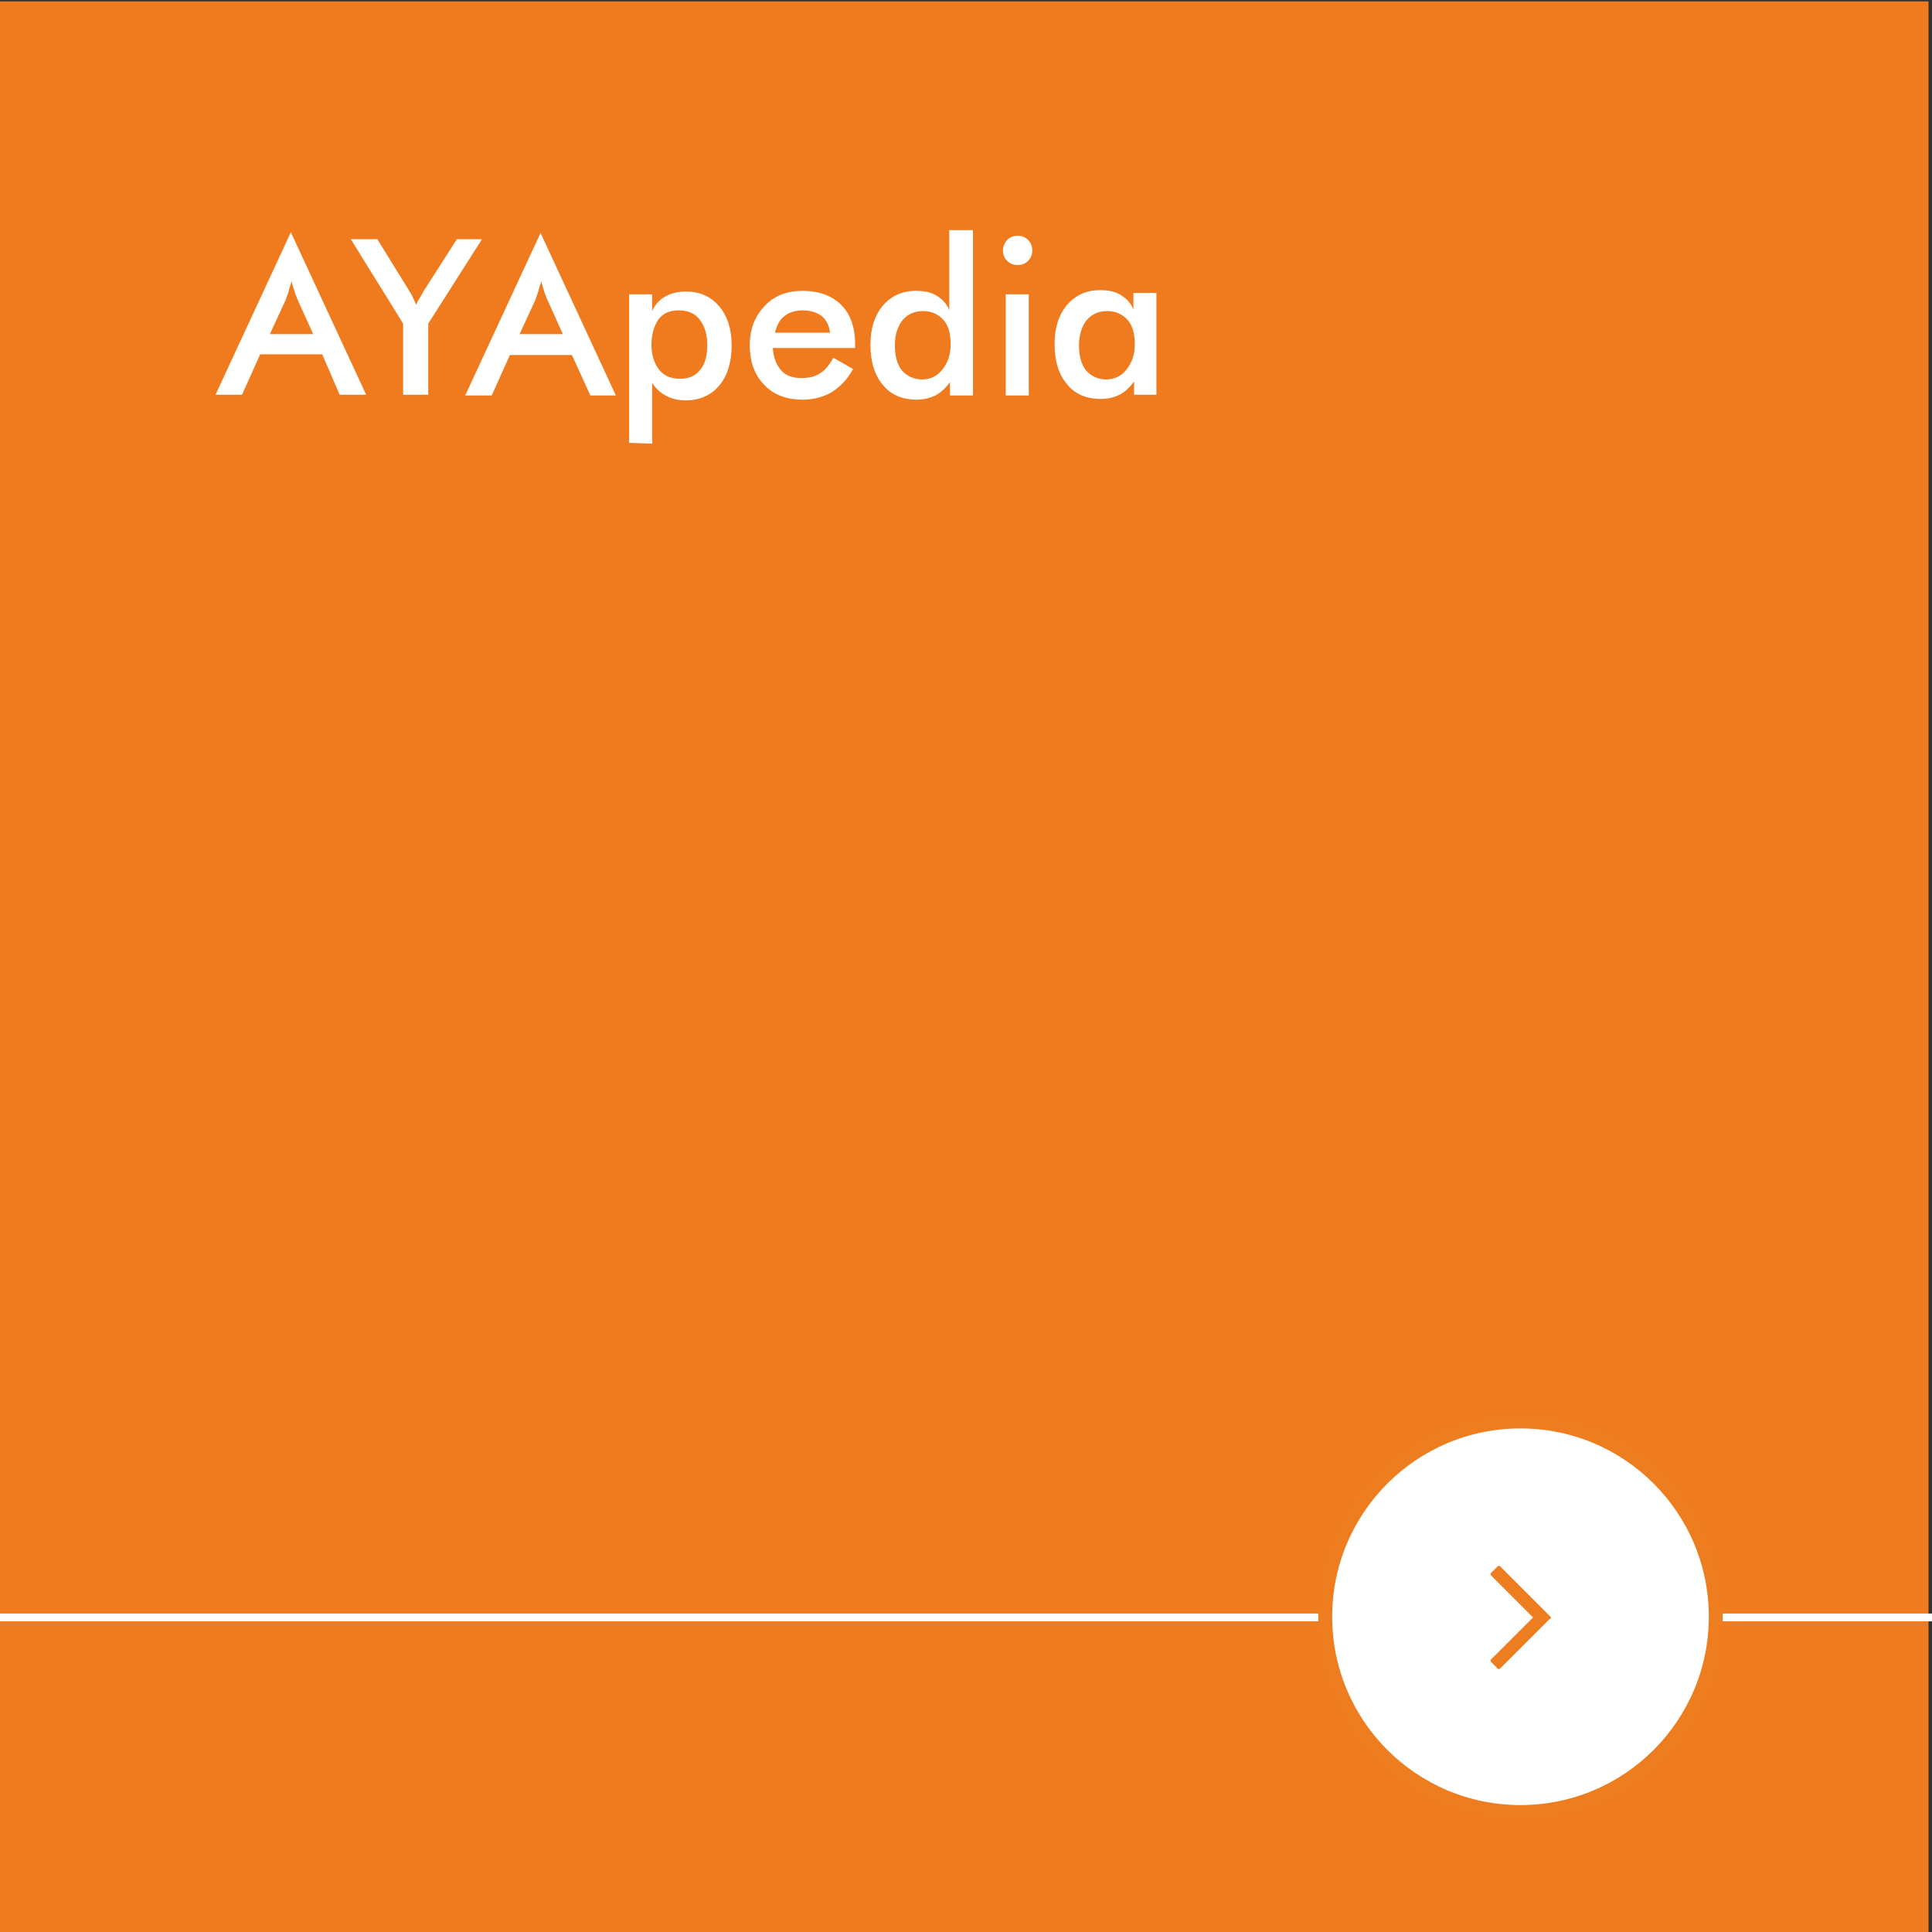
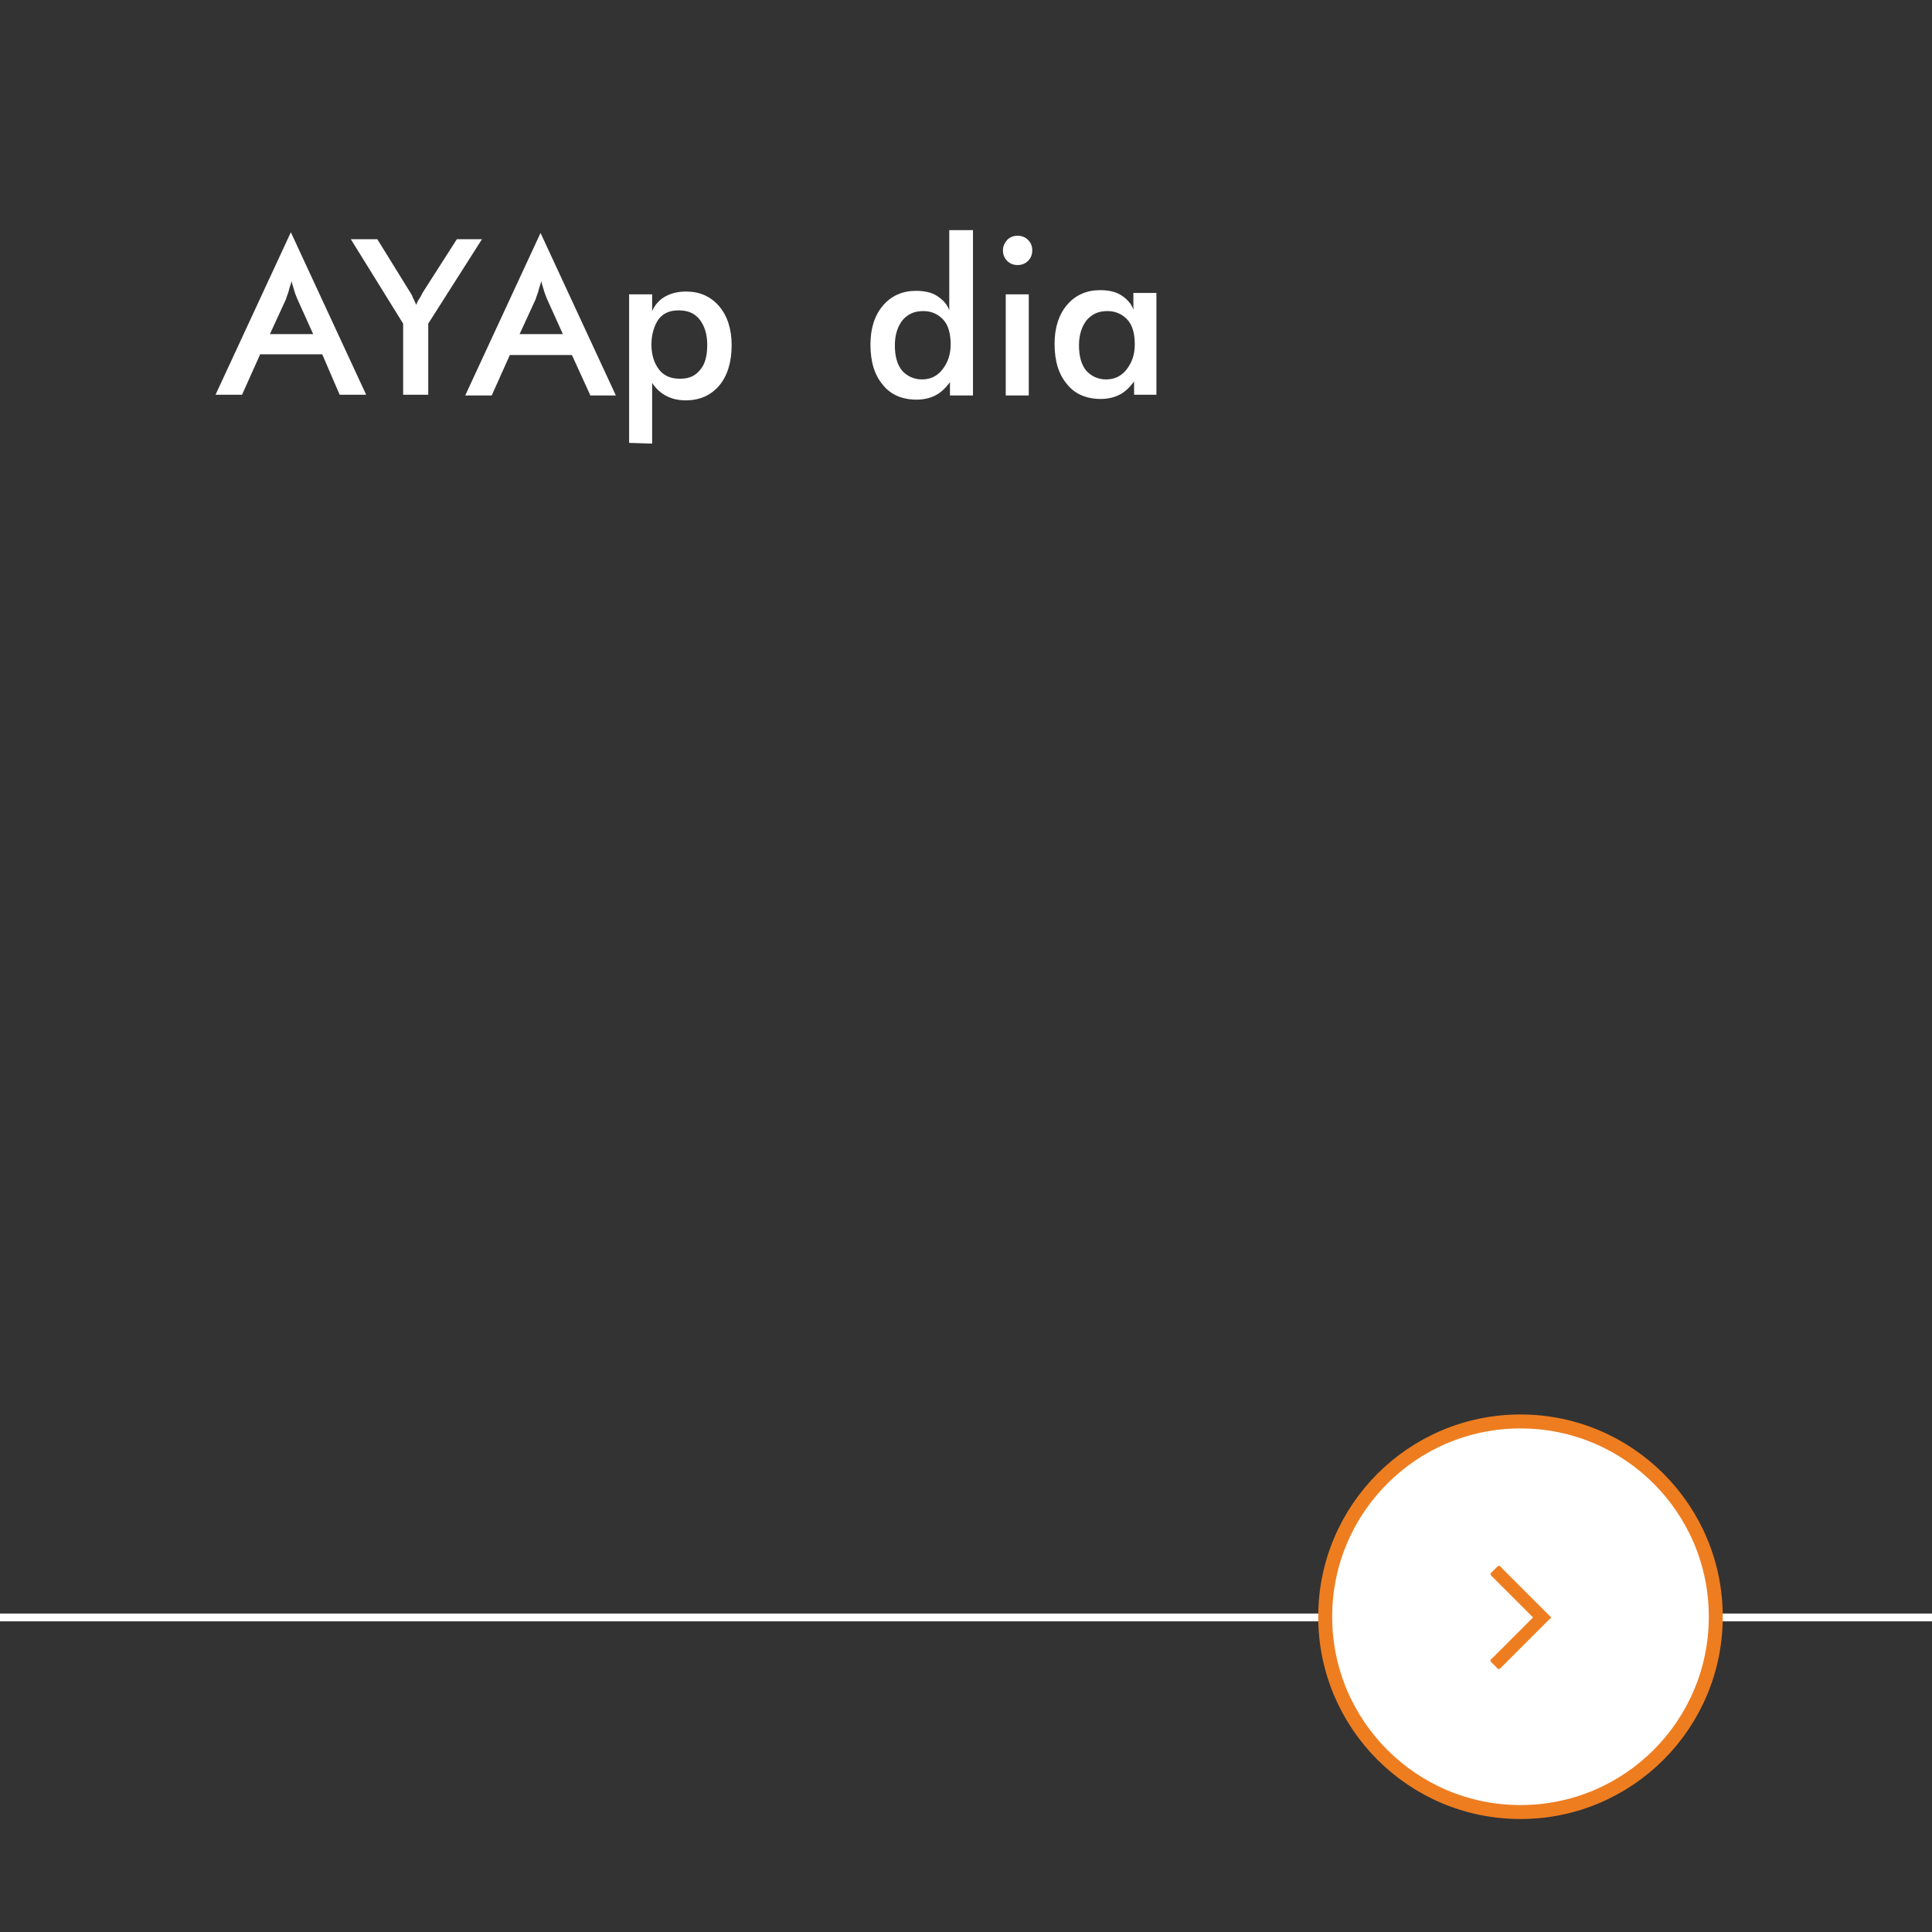
<svg xmlns="http://www.w3.org/2000/svg" version="1.1" id="Ebene_1" x="0px" y="0px" viewBox="0 0 277 277" style="enable-background:new 0 0 277 277;" xml:space="preserve">
  <rect x="0" y="0" width="277" height="277" fill="#333333" stroke="none" />
  <style type="text/css">
	.st0{fill:#EF7B1E;}
	.st1{fill:#FFFFFF;}
	.st2{fill:none;stroke:#FFFFFF;stroke-width:1.118;stroke-miterlimit:10;}
	.st3{fill:#FFFFFF;stroke:#EE7D20;stroke-width:2;stroke-miterlimit:10;}
	.st4{fill:#EE7D20;}
</style>
-   <rect x="-0.5" y="0.2" class="st0" width="277" height="277" />
  <g>
    <path class="st1" d="M48.7,56.6l-2.5-5.8h-8.9l-2.6,5.8h-3.8l10.8-23.3l10.8,23.3H48.7z M38.7,47.9h6.2l-2.3-5.1   c-0.1-0.3-0.3-0.7-0.4-1.1c-0.1-0.4-0.3-0.9-0.4-1.4c-0.1,0.5-0.3,0.9-0.4,1.4c-0.1,0.4-0.3,0.8-0.4,1.2L38.7,47.9z" />
    <path class="st1" d="M57.8,56.6V46.4l-7.5-12.1h3.8l4.7,7.6c0.1,0.2,0.3,0.4,0.4,0.8c0.2,0.3,0.3,0.7,0.5,1c0.1-0.4,0.3-0.7,0.5-1   s0.3-0.6,0.5-0.9l4.8-7.5h3.6l-7.7,12.1v10.2C61.4,56.6,57.8,56.6,57.8,56.6z" />
    <path class="st1" d="M84.6,56.6L82,50.9h-8.9l-2.6,5.8h-3.8l10.8-23.3l10.8,23.3h-3.7C84.6,56.7,84.6,56.6,84.6,56.6z M74.5,47.9   h6.2l-2.3-5.1c-0.1-0.3-0.3-0.7-0.4-1.1c-0.1-0.4-0.3-0.9-0.4-1.4c-0.1,0.5-0.3,0.9-0.4,1.4c-0.1,0.4-0.3,0.8-0.4,1.2L74.5,47.9z" />
    <path class="st1" d="M90.2,63.5V42.2h3.3v2.4c0.4-0.9,1-1.6,1.9-2.1s1.9-0.7,3-0.7c1.9,0,3.5,0.7,4.7,2.1c1.2,1.4,1.8,3.3,1.8,5.6   c0,2.4-0.6,4.4-1.8,5.8c-1.2,1.4-2.8,2.1-4.8,2.1c-1,0-1.9-0.2-2.7-0.6c-0.8-0.4-1.5-1-2.1-1.9v8.7L90.2,63.5L90.2,63.5z    M93.4,49.4c0,1.5,0.4,2.7,1.1,3.6c0.7,0.9,1.7,1.3,3,1.3s2.2-0.4,2.9-1.3c0.7-0.8,1-2,1-3.6c0-1.5-0.4-2.7-1.1-3.6   c-0.7-0.9-1.7-1.3-3-1.3s-2.2,0.4-2.9,1.3C93.8,46.7,93.4,47.9,93.4,49.4z" />
-     <path class="st1" d="M122.4,49.9h-11.6c0.1,1.4,0.5,2.4,1.2,3.2s1.7,1.1,2.9,1.1c1.1,0,2-0.2,2.7-0.7c0.7-0.4,1.3-1.2,1.9-2.2   l2.8,1.6c-0.8,1.5-1.8,2.5-3,3.3c-1.2,0.7-2.6,1.1-4.2,1.1c-2.3,0-4.2-0.7-5.5-2.1c-1.4-1.4-2.1-3.3-2.1-5.7c0-2.3,0.7-4.1,2.1-5.6   s3.2-2.2,5.5-2.2s4.2,0.7,5.5,2s2,3.2,2,5.6v0.6C122.6,49.9,122.4,49.9,122.4,49.9z M119,47.7c-0.1-1-0.5-1.8-1.2-2.4   c-0.7-0.5-1.6-0.8-2.7-0.8s-2,0.3-2.6,0.8c-0.7,0.5-1.1,1.3-1.4,2.4H119z" />
    <path class="st1" d="M136.2,33h3.3v23.7h-3.3v-1.9c-0.6,0.8-1.3,1.5-2.1,1.9s-1.7,0.6-2.7,0.6c-2,0-3.7-0.7-4.8-2.1   c-1.2-1.4-1.8-3.3-1.8-5.8c0-2.3,0.6-4.2,1.8-5.6c1.2-1.4,2.8-2.1,4.7-2.1c1.2,0,2.2,0.2,3,0.7s1.5,1.2,1.8,2.1V33H136.2z    M136.3,49.4c0-1.5-0.3-2.7-1-3.5s-1.7-1.3-2.9-1.3c-1.3,0-2.2,0.4-3,1.3c-0.7,0.9-1.1,2.1-1.1,3.6s0.3,2.7,1,3.6   c0.7,0.8,1.7,1.3,2.9,1.3s2.2-0.5,2.9-1.4C135.9,52,136.3,50.8,136.3,49.4z" />
    <path class="st1" d="M143.8,35.9c0-0.6,0.2-1,0.6-1.5c0.4-0.4,0.9-0.6,1.5-0.6s1.1,0.2,1.5,0.6c0.4,0.4,0.6,0.9,0.6,1.5   s-0.2,1.1-0.6,1.5c-0.4,0.4-0.9,0.6-1.5,0.6s-1.1-0.2-1.5-0.6C144,37,143.8,36.5,143.8,35.9z M144.2,56.6V42.2h3.3v14.5h-3.3V56.6z   " />
    <path class="st1" d="M165.9,56.6h-3.3v-1.9c-0.6,0.8-1.3,1.5-2.1,1.9s-1.7,0.6-2.7,0.6c-2,0-3.7-0.7-4.8-2.1   c-1.2-1.4-1.8-3.3-1.8-5.8c0-2.3,0.6-4.2,1.8-5.6c1.2-1.4,2.8-2.1,4.7-2.1c1.2,0,2.2,0.2,3,0.7s1.5,1.2,1.8,2.1V42h3.3v14.6H165.9z    M162.7,49.4c0-1.5-0.3-2.7-1-3.5s-1.7-1.3-2.9-1.3c-1.3,0-2.2,0.4-3,1.3c-0.7,0.9-1.1,2.1-1.1,3.6s0.3,2.7,1,3.6   c0.7,0.8,1.7,1.3,2.9,1.3s2.2-0.5,2.9-1.4C162.3,52,162.7,50.8,162.7,49.4z" />
  </g>
  <line class="st2" x1="-0.6" y1="231.9" x2="277" y2="231.9" />
  <circle class="st3" cx="218" cy="231.8" r="28" />
  <path class="st4" d="M222.2,232.1l-7,7c-0.1,0.1-0.2,0.2-0.3,0.2s-0.3-0.1-0.3-0.2l-0.7-0.7c-0.1-0.1-0.2-0.2-0.2-0.3  s0.1-0.3,0.2-0.3l5.9-5.9l-5.9-5.9c-0.1-0.1-0.2-0.2-0.2-0.3s0.1-0.3,0.2-0.3l0.7-0.7c0.1-0.1,0.2-0.2,0.3-0.2s0.3,0.1,0.3,0.2l7,7  c0.1,0.1,0.2,0.2,0.2,0.3S222.3,232,222.2,232.1z" />
</svg>